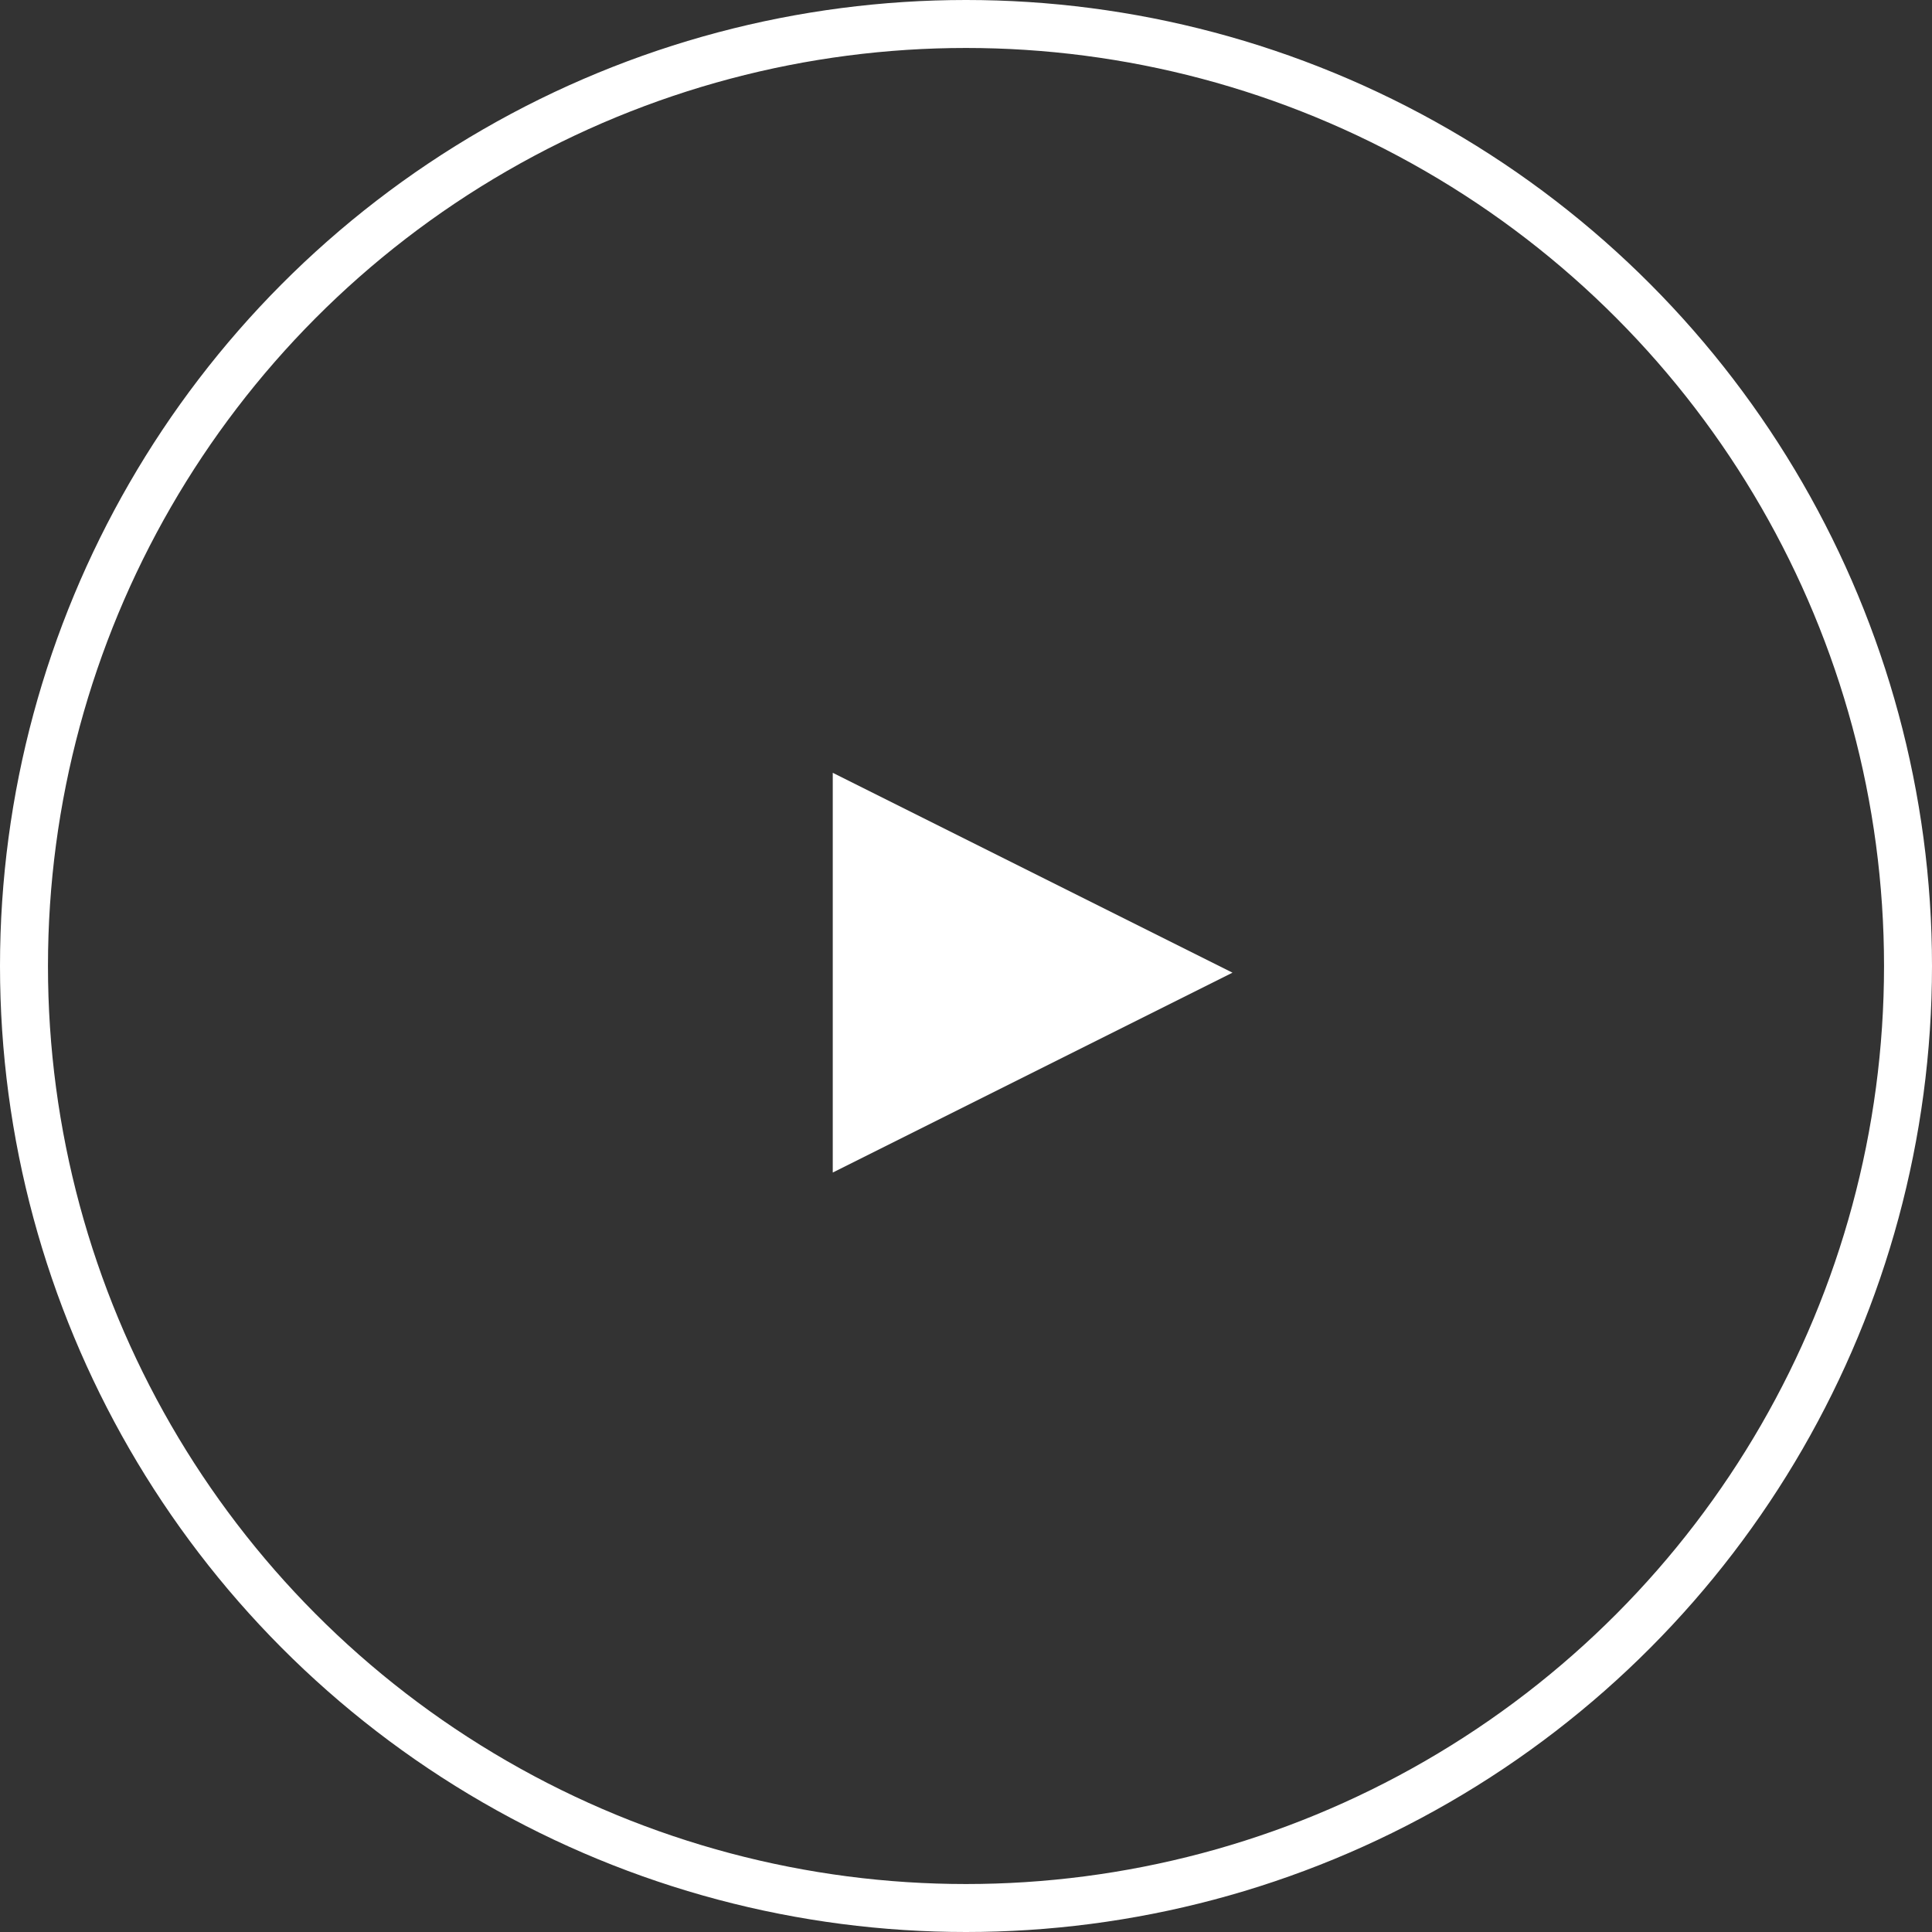
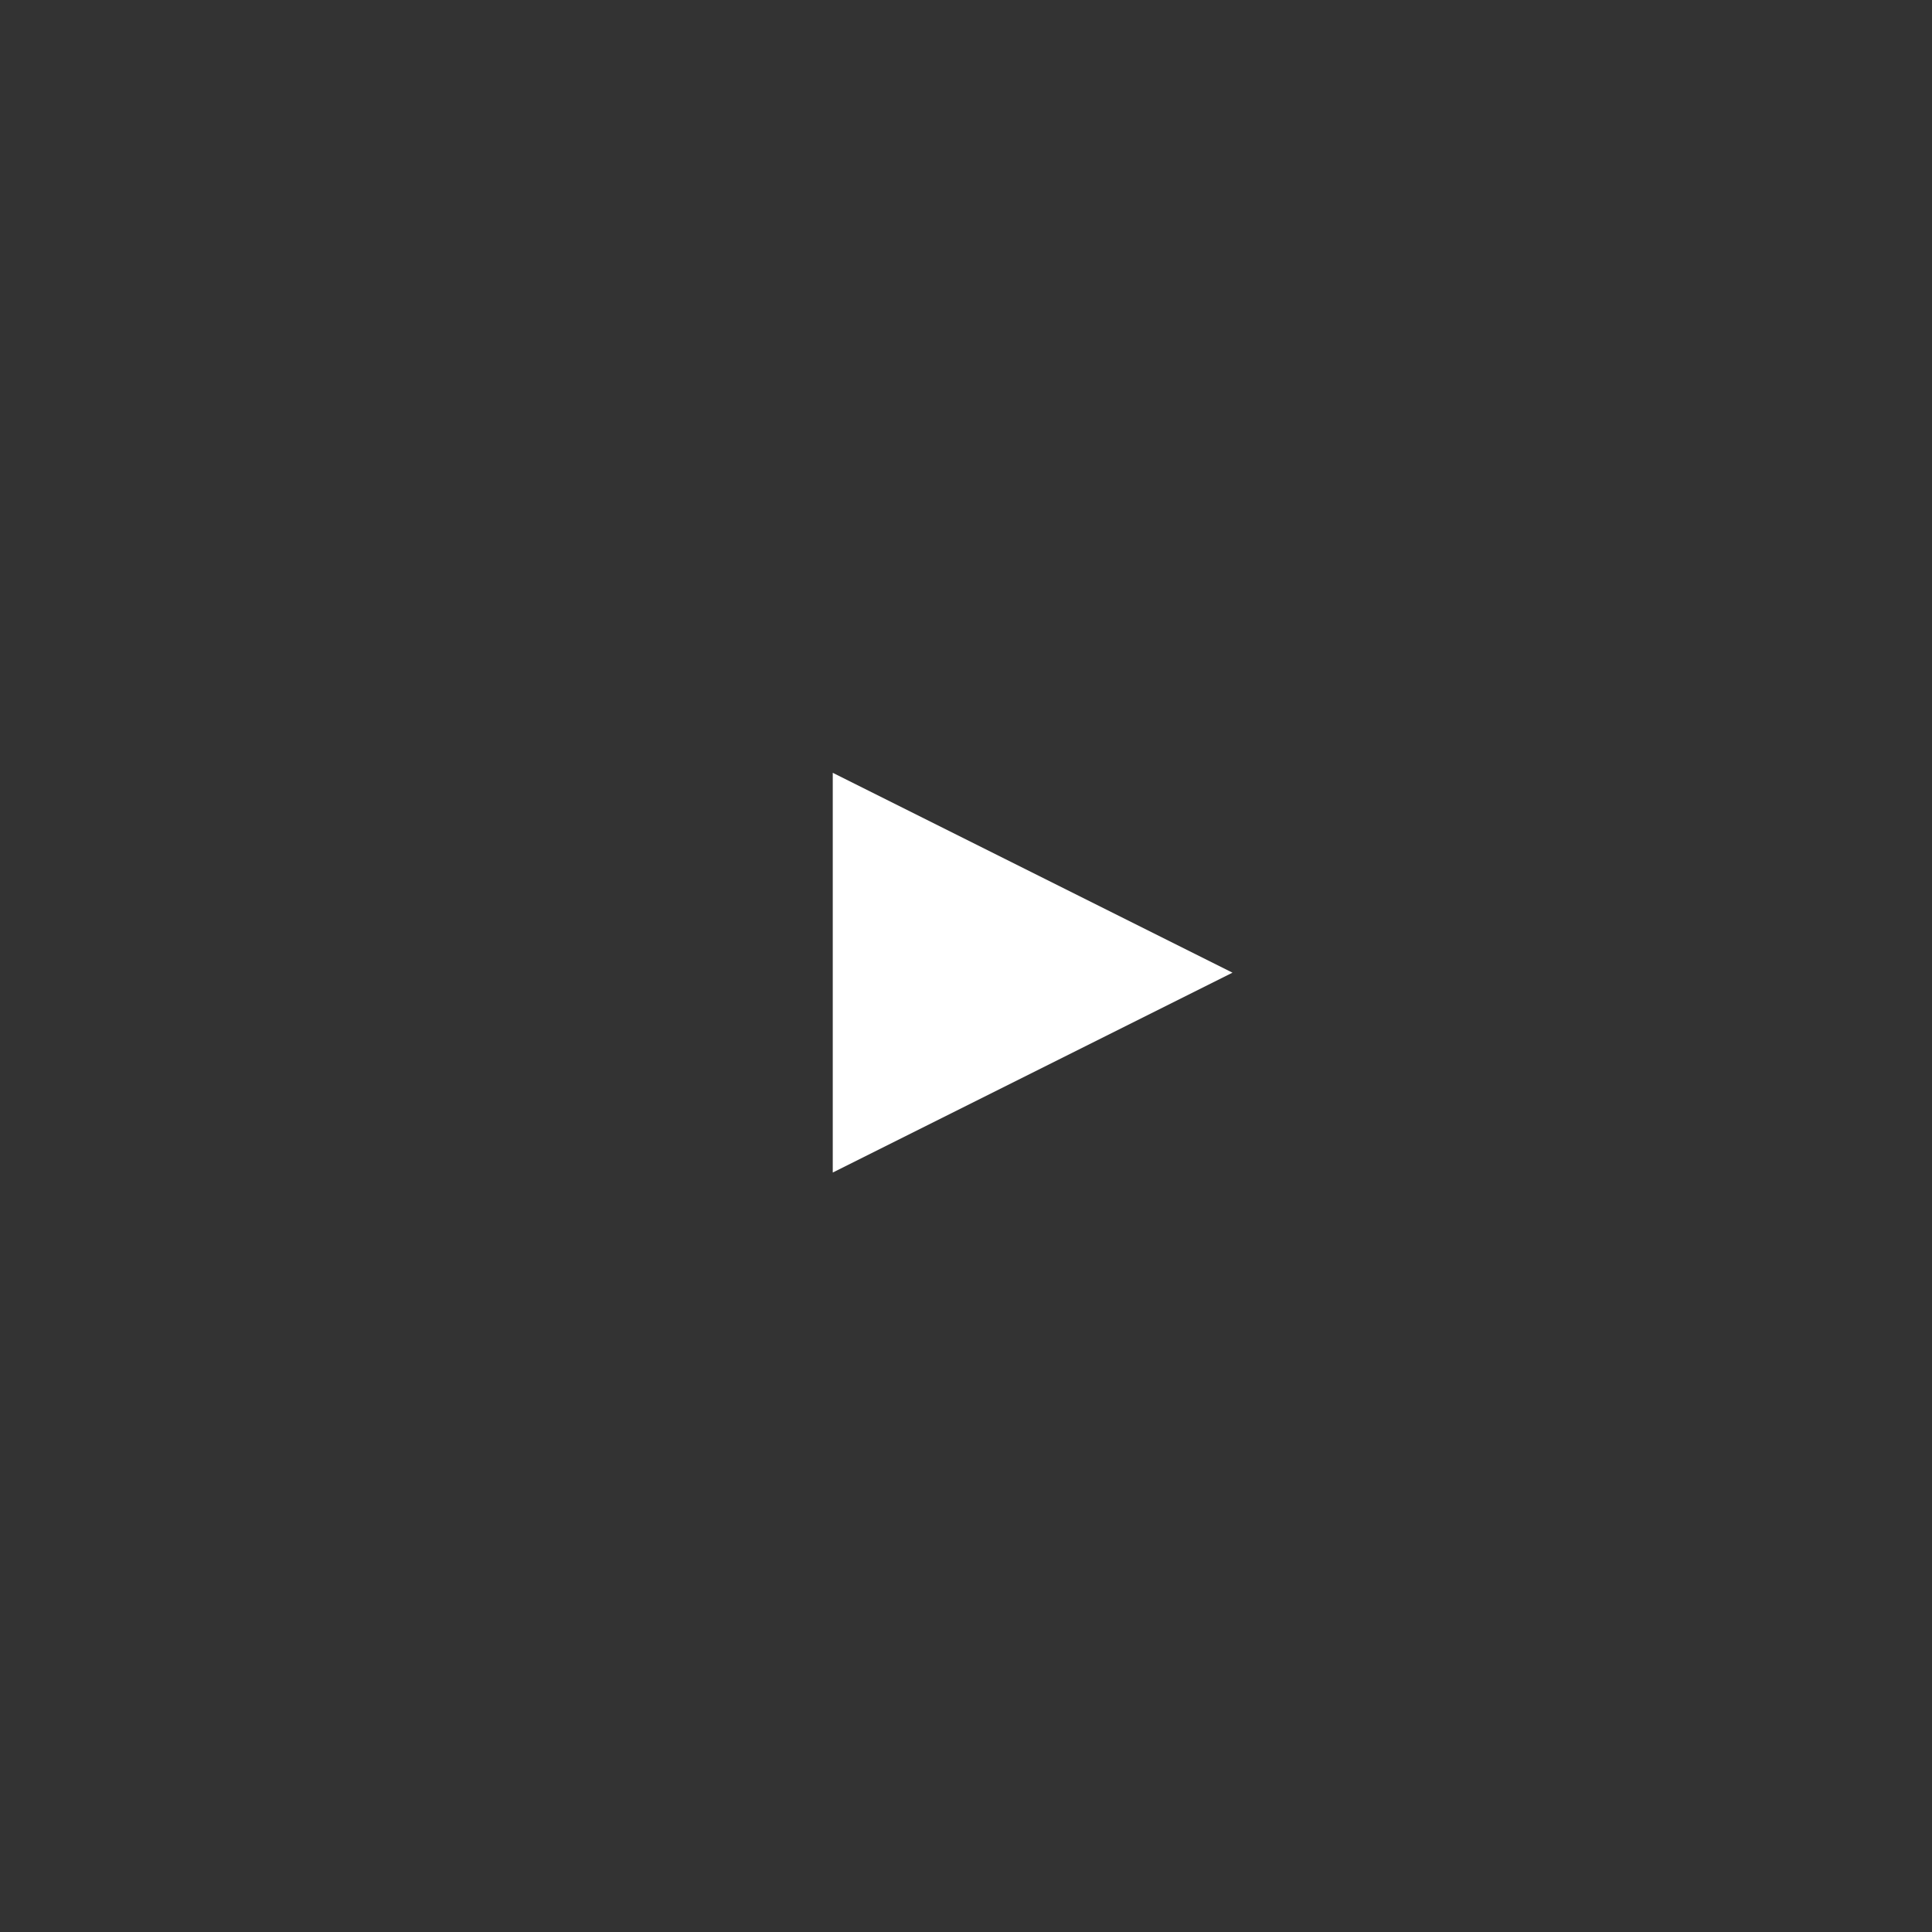
<svg xmlns="http://www.w3.org/2000/svg" width="29px" height="29px" viewBox="0 0 29 29" version="1.1">
  <rect x="0" y="0" width="29" height="29" fill="#333333" stroke="none" />
  <title>13F554B2-EDE9-48B0-B592-5F87B07231D0</title>
  <desc>Created with sketchtool.</desc>
  <g id="Muebles-de-Oficina-/-Sillería" stroke="none" stroke-width="1" fill="none" fill-rule="evenodd">
    <g id="02_LF_Muebles-de-oficina-DetalleProductoWAU" transform="translate(-494, -949)">
      <g id="i-video" transform="translate(494, 949)">
-         <circle id="Oval" stroke="#FFFFFF" stroke-width="0.72" cx="14.5" cy="14.5" r="14.14" />
        <polygon id="Triangle" fill="#FFFFFF" transform="translate(15.5, 14.6) rotate(-270) translate(-15.5, -14.6) " points="15.5 11.6 18.5 17.6 12.5 17.6" />
      </g>
    </g>
  </g>
</svg>